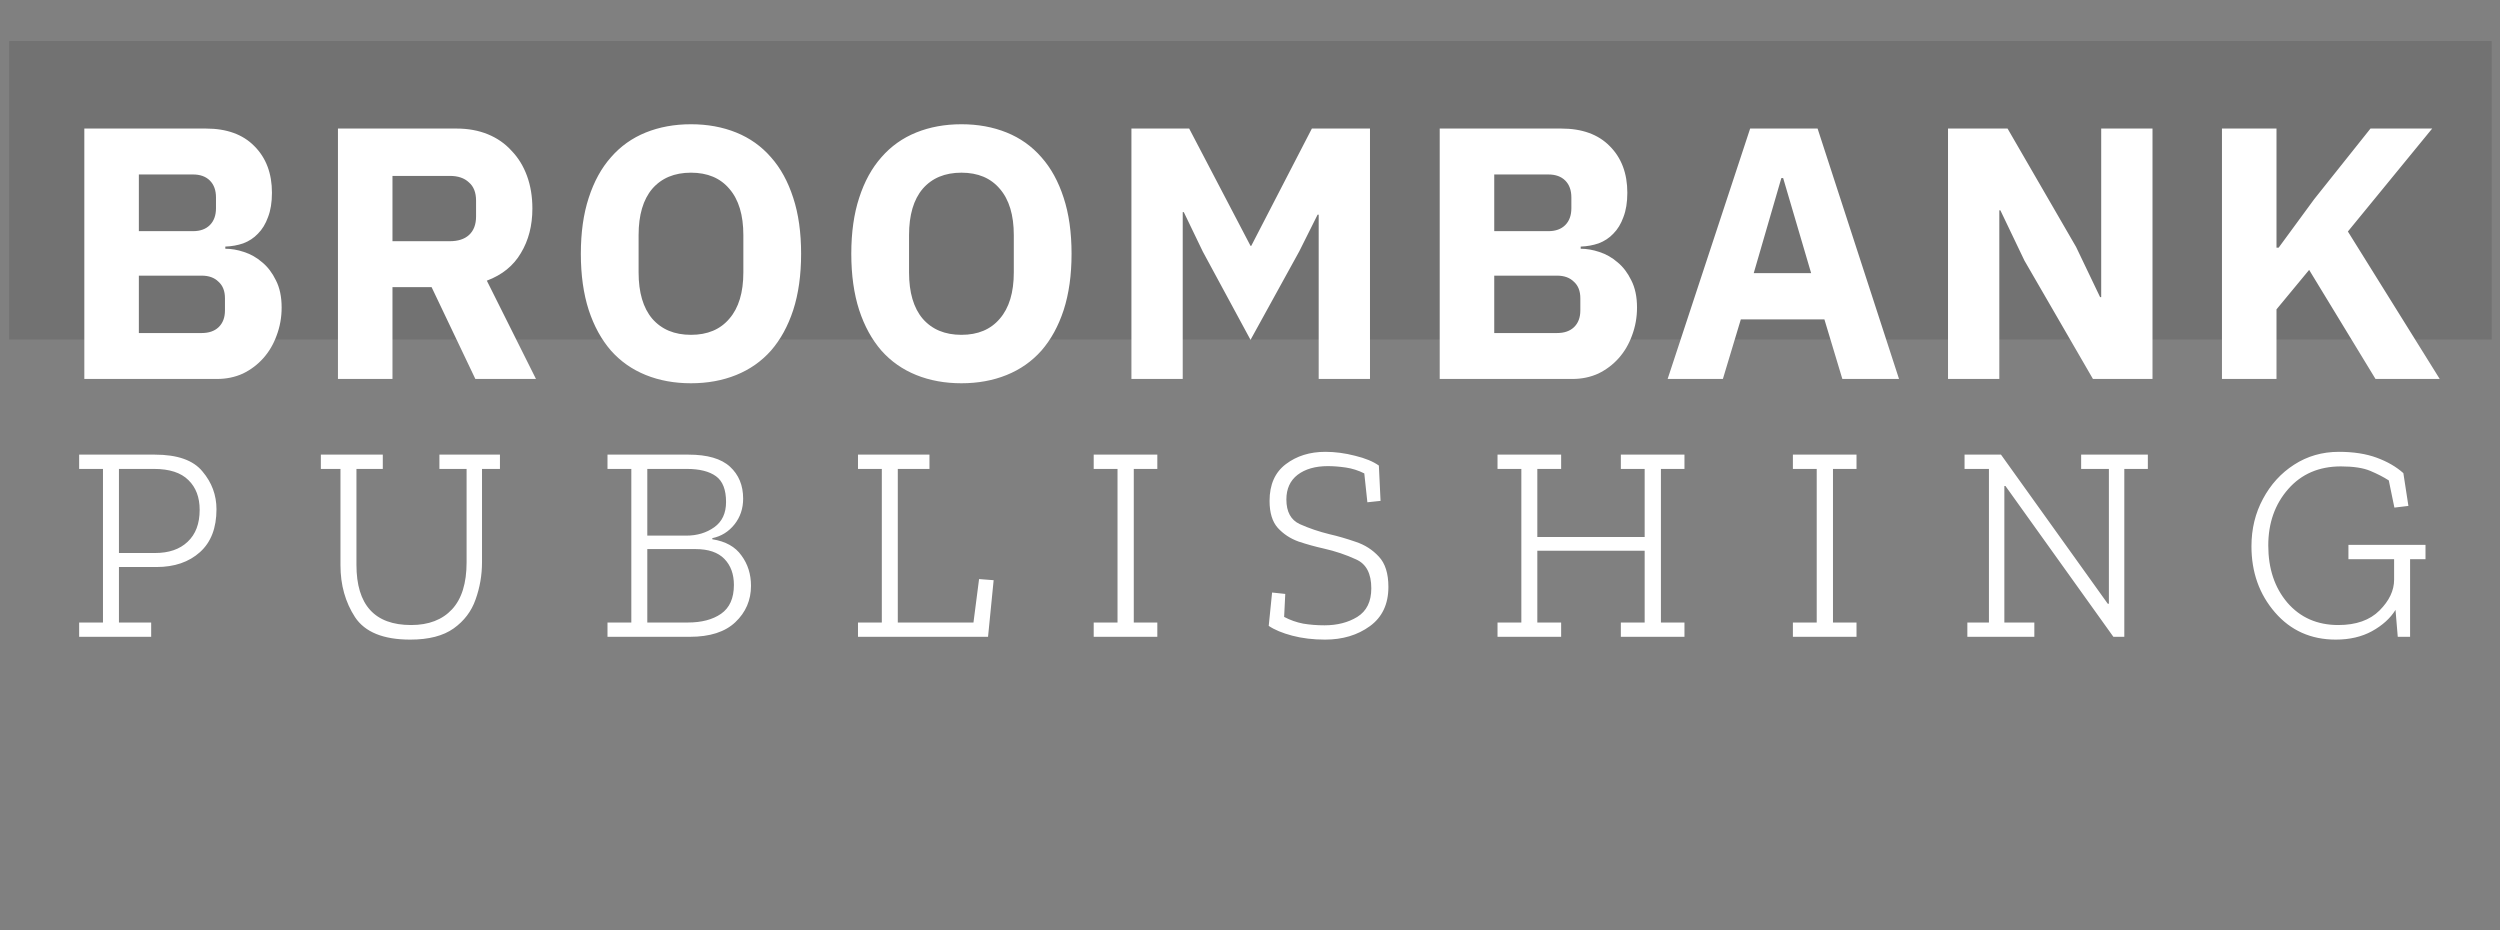
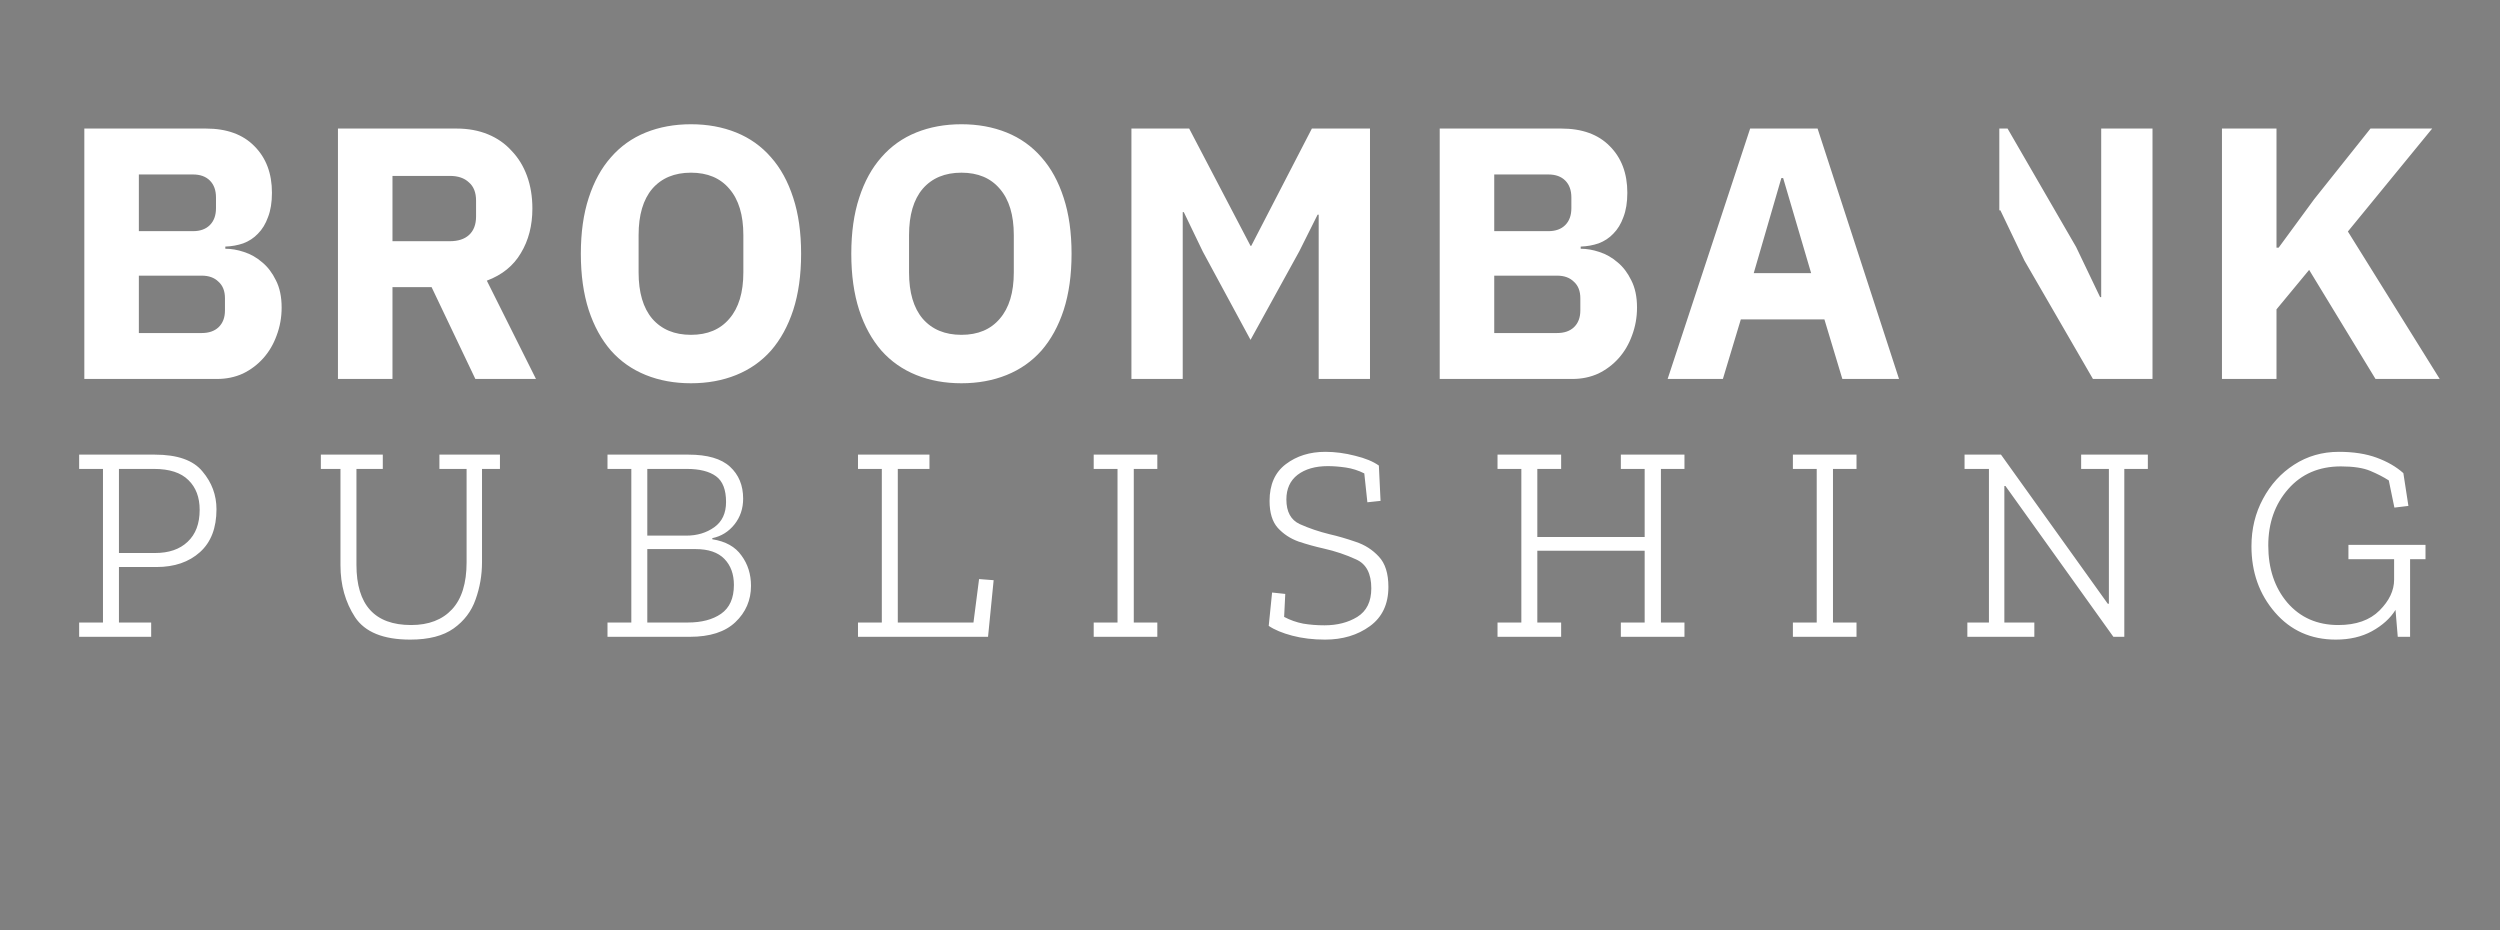
<svg xmlns="http://www.w3.org/2000/svg" width="223" height="83" viewBox="0 0 223 83" fill="none">
  <rect x="0" y="0" width="223" height="83" fill="#808080" stroke="none" />
-   <rect x="0.816" y="3.661" width="221.443" height="26.621" fill="#424242" fill-opacity="0.21" />
-   <path d="M7.522 11.467H18.37C20.226 11.467 21.666 11.99 22.69 13.035C23.735 14.08 24.258 15.467 24.258 17.195C24.258 18.048 24.14 18.774 23.906 19.371C23.692 19.968 23.394 20.459 23.01 20.843C22.647 21.227 22.21 21.515 21.698 21.707C21.207 21.878 20.674 21.974 20.098 21.995V22.187C20.631 22.187 21.186 22.283 21.762 22.475C22.359 22.667 22.903 22.976 23.394 23.403C23.884 23.808 24.29 24.342 24.61 25.003C24.951 25.664 25.122 26.475 25.122 27.435C25.122 28.31 24.972 29.142 24.674 29.931C24.396 30.699 24.002 31.371 23.49 31.947C22.978 32.523 22.37 32.982 21.666 33.323C20.962 33.643 20.194 33.803 19.362 33.803H7.522V11.467ZM12.386 29.707H17.986C18.626 29.707 19.127 29.536 19.49 29.195C19.874 28.832 20.066 28.331 20.066 27.691V26.603C20.066 25.963 19.874 25.472 19.49 25.131C19.127 24.768 18.626 24.587 17.986 24.587H12.386V29.707ZM12.386 20.619H17.218C17.858 20.619 18.359 20.438 18.722 20.075C19.084 19.712 19.266 19.211 19.266 18.571V17.611C19.266 16.971 19.084 16.47 18.722 16.107C18.359 15.744 17.858 15.563 17.218 15.563H12.386V20.619ZM35.009 33.803H30.145V11.467H40.737C41.761 11.467 42.689 11.638 43.521 11.979C44.353 12.32 45.057 12.811 45.633 13.451C46.231 14.07 46.689 14.816 47.009 15.691C47.329 16.566 47.489 17.536 47.489 18.603C47.489 20.118 47.148 21.44 46.465 22.571C45.804 23.702 44.791 24.523 43.425 25.035L47.809 33.803H42.401L38.497 25.611H35.009V33.803ZM40.129 21.515C40.855 21.515 41.42 21.334 41.825 20.971C42.252 20.587 42.465 20.032 42.465 19.307V17.899C42.465 17.174 42.252 16.63 41.825 16.267C41.42 15.883 40.855 15.691 40.129 15.691H35.009V21.515H40.129ZM61.635 34.187C60.163 34.187 58.819 33.942 57.603 33.451C56.387 32.96 55.353 32.235 54.499 31.275C53.646 30.294 52.985 29.088 52.515 27.659C52.046 26.208 51.811 24.534 51.811 22.635C51.811 20.736 52.046 19.072 52.515 17.643C52.985 16.192 53.646 14.987 54.499 14.027C55.353 13.046 56.387 12.31 57.603 11.819C58.819 11.328 60.163 11.083 61.635 11.083C63.107 11.083 64.451 11.328 65.667 11.819C66.883 12.31 67.918 13.046 68.771 14.027C69.625 14.987 70.286 16.192 70.755 17.643C71.225 19.072 71.459 20.736 71.459 22.635C71.459 24.534 71.225 26.208 70.755 27.659C70.286 29.088 69.625 30.294 68.771 31.275C67.918 32.235 66.883 32.96 65.667 33.451C64.451 33.942 63.107 34.187 61.635 34.187ZM61.635 29.867C63.107 29.867 64.249 29.387 65.059 28.427C65.891 27.467 66.307 26.091 66.307 24.299V20.971C66.307 19.179 65.891 17.803 65.059 16.843C64.249 15.883 63.107 15.403 61.635 15.403C60.163 15.403 59.011 15.883 58.179 16.843C57.369 17.803 56.963 19.179 56.963 20.971V24.299C56.963 26.091 57.369 27.467 58.179 28.427C59.011 29.387 60.163 29.867 61.635 29.867ZM85.759 34.187C84.287 34.187 82.943 33.942 81.727 33.451C80.511 32.96 79.476 32.235 78.623 31.275C77.77 30.294 77.108 29.088 76.639 27.659C76.17 26.208 75.935 24.534 75.935 22.635C75.935 20.736 76.17 19.072 76.639 17.643C77.108 16.192 77.77 14.987 78.623 14.027C79.476 13.046 80.511 12.31 81.727 11.819C82.943 11.328 84.287 11.083 85.759 11.083C87.231 11.083 88.575 11.328 89.791 11.819C91.007 12.31 92.042 13.046 92.895 14.027C93.748 14.987 94.41 16.192 94.879 17.643C95.348 19.072 95.583 20.736 95.583 22.635C95.583 24.534 95.348 26.208 94.879 27.659C94.41 29.088 93.748 30.294 92.895 31.275C92.042 32.235 91.007 32.96 89.791 33.451C88.575 33.942 87.231 34.187 85.759 34.187ZM85.759 29.867C87.231 29.867 88.372 29.387 89.183 28.427C90.015 27.467 90.431 26.091 90.431 24.299V20.971C90.431 19.179 90.015 17.803 89.183 16.843C88.372 15.883 87.231 15.403 85.759 15.403C84.287 15.403 83.135 15.883 82.303 16.843C81.492 17.803 81.087 19.179 81.087 20.971V24.299C81.087 26.091 81.492 27.467 82.303 28.427C83.135 29.387 84.287 29.867 85.759 29.867ZM117.627 19.147H117.531L115.899 22.411L111.547 30.315L107.291 22.443L105.595 18.923H105.499V33.803H100.923V11.467H106.075L111.547 21.931H111.611L117.019 11.467H122.203V33.803H117.627V19.147ZM128.422 11.467H139.27C141.126 11.467 142.566 11.99 143.59 13.035C144.635 14.08 145.158 15.467 145.158 17.195C145.158 18.048 145.04 18.774 144.806 19.371C144.592 19.968 144.294 20.459 143.91 20.843C143.547 21.227 143.11 21.515 142.598 21.707C142.107 21.878 141.574 21.974 140.998 21.995V22.187C141.531 22.187 142.086 22.283 142.662 22.475C143.259 22.667 143.803 22.976 144.294 23.403C144.784 23.808 145.19 24.342 145.51 25.003C145.851 25.664 146.022 26.475 146.022 27.435C146.022 28.31 145.872 29.142 145.574 29.931C145.296 30.699 144.902 31.371 144.39 31.947C143.878 32.523 143.27 32.982 142.566 33.323C141.862 33.643 141.094 33.803 140.262 33.803H128.422V11.467ZM133.286 29.707H138.886C139.526 29.707 140.027 29.536 140.39 29.195C140.774 28.832 140.966 28.331 140.966 27.691V26.603C140.966 25.963 140.774 25.472 140.39 25.131C140.027 24.768 139.526 24.587 138.886 24.587H133.286V29.707ZM133.286 20.619H138.118C138.758 20.619 139.259 20.438 139.622 20.075C139.984 19.712 140.166 19.211 140.166 18.571V17.611C140.166 16.971 139.984 16.47 139.622 16.107C139.259 15.744 138.758 15.563 138.118 15.563H133.286V20.619ZM164.337 33.803L162.737 28.491H155.281L153.681 33.803H148.753L156.113 11.467H162.129L169.393 33.803H164.337ZM159.057 15.883H158.897L156.433 24.363H161.553L159.057 15.883ZM180.579 23.243L178.435 18.763H178.339V33.803H173.763V11.467H179.075L185.187 22.027L187.331 26.507H187.427V11.467H192.003V33.803H186.691L180.579 23.243ZM205.975 24.075L203.063 27.595V33.803H198.199V11.467H203.063V22.091H203.255L206.423 17.771L211.447 11.467H216.951L209.431 20.651L217.623 33.803H211.895L205.975 24.075ZM19.31 45.428C19.31 47.095 18.819 48.37 17.835 49.253C16.852 50.136 15.56 50.578 13.96 50.578H10.61V55.528H13.485V56.803H7.06V55.528H9.185V41.828H7.06V40.553H13.81C15.827 40.553 17.244 41.053 18.06 42.053C18.893 43.036 19.31 44.161 19.31 45.428ZM17.81 45.478C17.81 44.361 17.477 43.478 16.81 42.828C16.143 42.161 15.118 41.828 13.735 41.828H10.61V49.328H13.835C15.069 49.328 16.035 48.995 16.735 48.328C17.452 47.661 17.81 46.711 17.81 45.478ZM44.595 41.828H42.995V50.153C42.995 51.303 42.803 52.411 42.42 53.478C42.053 54.528 41.403 55.386 40.47 56.053C39.536 56.72 38.245 57.053 36.595 57.053C34.195 57.053 32.553 56.386 31.67 55.053C30.803 53.72 30.37 52.178 30.37 50.428V41.828H28.62V40.553H34.145V41.828H31.795V50.378C31.795 53.961 33.42 55.753 36.67 55.753C38.236 55.753 39.453 55.286 40.32 54.353C41.186 53.42 41.62 52.02 41.62 50.153V41.828H39.195V40.553H44.595V41.828ZM66.989 52.253C66.989 53.536 66.522 54.62 65.589 55.503C64.672 56.37 63.322 56.803 61.539 56.803H54.189V55.528H56.314V41.828H54.189V40.553H61.414C63.097 40.553 64.331 40.911 65.114 41.628C65.897 42.345 66.289 43.295 66.289 44.478C66.289 45.361 66.031 46.128 65.514 46.778C64.997 47.428 64.339 47.836 63.539 48.003V48.103C64.722 48.286 65.589 48.77 66.139 49.553C66.706 50.32 66.989 51.22 66.989 52.253ZM64.764 44.778C64.764 43.678 64.464 42.911 63.864 42.478C63.264 42.045 62.397 41.828 61.264 41.828H57.739V47.778H61.214C62.181 47.778 63.014 47.528 63.714 47.028C64.414 46.528 64.764 45.778 64.764 44.778ZM65.464 52.178C65.464 51.211 65.181 50.436 64.614 49.853C64.047 49.27 63.189 48.978 62.039 48.978H57.739V55.528H61.364C62.581 55.528 63.564 55.27 64.314 54.753C65.081 54.22 65.464 53.361 65.464 52.178ZM88.133 56.803H76.533V55.528H78.658V41.828H76.533V40.553H82.908V41.828H80.083V55.528H86.833L87.333 51.653L88.633 51.753L88.133 56.803ZM103.233 56.803H97.558V55.528H99.683V41.828H97.558V40.553H103.233V41.828H101.133V55.528H103.233V56.803ZM123.845 52.353C123.845 53.886 123.295 55.053 122.195 55.853C121.095 56.653 119.761 57.053 118.195 57.053C117.128 57.053 116.153 56.936 115.27 56.703C114.386 56.47 113.686 56.178 113.17 55.828L113.47 52.853L114.645 52.978L114.545 55.028C115.078 55.311 115.645 55.511 116.245 55.628C116.845 55.728 117.478 55.778 118.145 55.778C119.278 55.778 120.253 55.528 121.07 55.028C121.903 54.511 122.32 53.661 122.32 52.478C122.32 51.161 121.87 50.303 120.97 49.903C120.07 49.486 119.103 49.161 118.07 48.928C117.32 48.761 116.57 48.553 115.82 48.303C115.086 48.036 114.47 47.628 113.97 47.078C113.486 46.528 113.245 45.728 113.245 44.678C113.245 43.228 113.728 42.136 114.695 41.403C115.661 40.67 116.836 40.303 118.22 40.303C119.086 40.303 119.97 40.42 120.87 40.653C121.77 40.87 122.478 41.161 122.995 41.528L123.145 44.678L121.97 44.803L121.695 42.228C121.161 41.961 120.611 41.786 120.045 41.703C119.478 41.62 118.945 41.578 118.445 41.578C117.328 41.578 116.428 41.836 115.745 42.353C115.078 42.87 114.745 43.603 114.745 44.553C114.745 45.653 115.145 46.386 115.945 46.753C116.761 47.12 117.645 47.42 118.595 47.653C119.328 47.82 120.103 48.045 120.92 48.328C121.736 48.595 122.428 49.036 122.995 49.653C123.561 50.253 123.845 51.153 123.845 52.353ZM150.254 56.803H144.579V55.528H146.704V49.128H137.129V55.528H139.254V56.803H133.579V55.528H135.704V41.828H133.579V40.553H139.254V41.828H137.129V47.903H146.704V41.828H144.579V40.553H150.254V41.828H148.154V55.528H150.254V56.803ZM165.601 56.803H159.926V55.528H162.051V41.828H159.926V40.553H165.601V41.828H163.501V55.528H165.601V56.803ZM191.588 41.828H189.488V56.803H188.513L178.888 43.353H178.788V55.528H181.463V56.803H175.488V55.528H177.413V41.828H175.238V40.553H178.488L188.013 53.853H188.113V41.828H185.638V40.553H191.588V41.828ZM216.355 49.878H214.98V56.803H213.88L213.68 54.403C213.214 55.153 212.514 55.786 211.58 56.303C210.664 56.803 209.589 57.053 208.355 57.053C206.139 57.053 204.33 56.245 202.93 54.628C201.53 53.011 200.83 51.045 200.83 48.728C200.83 47.178 201.172 45.77 201.855 44.503C202.539 43.22 203.464 42.203 204.63 41.453C205.814 40.686 207.147 40.303 208.63 40.303C209.93 40.303 211.055 40.478 212.005 40.828C212.955 41.178 213.747 41.636 214.38 42.203L214.83 45.128L213.58 45.278L213.08 42.853C212.614 42.553 212.064 42.27 211.43 42.003C210.797 41.736 209.922 41.603 208.805 41.603C206.855 41.603 205.289 42.278 204.105 43.628C202.922 44.978 202.33 46.653 202.33 48.653C202.33 50.72 202.897 52.42 204.03 53.753C205.18 55.086 206.697 55.753 208.58 55.753C210.164 55.753 211.389 55.32 212.255 54.453C213.122 53.586 213.555 52.67 213.555 51.703V49.878H209.48V48.603H216.355V49.878Z" fill="white" />
+   <path d="M7.522 11.467H18.37C20.226 11.467 21.666 11.99 22.69 13.035C23.735 14.08 24.258 15.467 24.258 17.195C24.258 18.048 24.14 18.774 23.906 19.371C23.692 19.968 23.394 20.459 23.01 20.843C22.647 21.227 22.21 21.515 21.698 21.707C21.207 21.878 20.674 21.974 20.098 21.995V22.187C20.631 22.187 21.186 22.283 21.762 22.475C22.359 22.667 22.903 22.976 23.394 23.403C23.884 23.808 24.29 24.342 24.61 25.003C24.951 25.664 25.122 26.475 25.122 27.435C25.122 28.31 24.972 29.142 24.674 29.931C24.396 30.699 24.002 31.371 23.49 31.947C22.978 32.523 22.37 32.982 21.666 33.323C20.962 33.643 20.194 33.803 19.362 33.803H7.522V11.467ZM12.386 29.707H17.986C18.626 29.707 19.127 29.536 19.49 29.195C19.874 28.832 20.066 28.331 20.066 27.691V26.603C20.066 25.963 19.874 25.472 19.49 25.131C19.127 24.768 18.626 24.587 17.986 24.587H12.386V29.707ZM12.386 20.619H17.218C17.858 20.619 18.359 20.438 18.722 20.075C19.084 19.712 19.266 19.211 19.266 18.571V17.611C19.266 16.971 19.084 16.47 18.722 16.107C18.359 15.744 17.858 15.563 17.218 15.563H12.386V20.619ZM35.009 33.803H30.145V11.467H40.737C41.761 11.467 42.689 11.638 43.521 11.979C44.353 12.32 45.057 12.811 45.633 13.451C46.231 14.07 46.689 14.816 47.009 15.691C47.329 16.566 47.489 17.536 47.489 18.603C47.489 20.118 47.148 21.44 46.465 22.571C45.804 23.702 44.791 24.523 43.425 25.035L47.809 33.803H42.401L38.497 25.611H35.009V33.803ZM40.129 21.515C40.855 21.515 41.42 21.334 41.825 20.971C42.252 20.587 42.465 20.032 42.465 19.307V17.899C42.465 17.174 42.252 16.63 41.825 16.267C41.42 15.883 40.855 15.691 40.129 15.691H35.009V21.515H40.129ZM61.635 34.187C60.163 34.187 58.819 33.942 57.603 33.451C56.387 32.96 55.353 32.235 54.499 31.275C53.646 30.294 52.985 29.088 52.515 27.659C52.046 26.208 51.811 24.534 51.811 22.635C51.811 20.736 52.046 19.072 52.515 17.643C52.985 16.192 53.646 14.987 54.499 14.027C55.353 13.046 56.387 12.31 57.603 11.819C58.819 11.328 60.163 11.083 61.635 11.083C63.107 11.083 64.451 11.328 65.667 11.819C66.883 12.31 67.918 13.046 68.771 14.027C69.625 14.987 70.286 16.192 70.755 17.643C71.225 19.072 71.459 20.736 71.459 22.635C71.459 24.534 71.225 26.208 70.755 27.659C70.286 29.088 69.625 30.294 68.771 31.275C67.918 32.235 66.883 32.96 65.667 33.451C64.451 33.942 63.107 34.187 61.635 34.187ZM61.635 29.867C63.107 29.867 64.249 29.387 65.059 28.427C65.891 27.467 66.307 26.091 66.307 24.299V20.971C66.307 19.179 65.891 17.803 65.059 16.843C64.249 15.883 63.107 15.403 61.635 15.403C60.163 15.403 59.011 15.883 58.179 16.843C57.369 17.803 56.963 19.179 56.963 20.971V24.299C56.963 26.091 57.369 27.467 58.179 28.427C59.011 29.387 60.163 29.867 61.635 29.867ZM85.759 34.187C84.287 34.187 82.943 33.942 81.727 33.451C80.511 32.96 79.476 32.235 78.623 31.275C77.77 30.294 77.108 29.088 76.639 27.659C76.17 26.208 75.935 24.534 75.935 22.635C75.935 20.736 76.17 19.072 76.639 17.643C77.108 16.192 77.77 14.987 78.623 14.027C79.476 13.046 80.511 12.31 81.727 11.819C82.943 11.328 84.287 11.083 85.759 11.083C87.231 11.083 88.575 11.328 89.791 11.819C91.007 12.31 92.042 13.046 92.895 14.027C93.748 14.987 94.41 16.192 94.879 17.643C95.348 19.072 95.583 20.736 95.583 22.635C95.583 24.534 95.348 26.208 94.879 27.659C94.41 29.088 93.748 30.294 92.895 31.275C92.042 32.235 91.007 32.96 89.791 33.451C88.575 33.942 87.231 34.187 85.759 34.187ZM85.759 29.867C87.231 29.867 88.372 29.387 89.183 28.427C90.015 27.467 90.431 26.091 90.431 24.299V20.971C90.431 19.179 90.015 17.803 89.183 16.843C88.372 15.883 87.231 15.403 85.759 15.403C84.287 15.403 83.135 15.883 82.303 16.843C81.492 17.803 81.087 19.179 81.087 20.971V24.299C81.087 26.091 81.492 27.467 82.303 28.427C83.135 29.387 84.287 29.867 85.759 29.867ZM117.627 19.147H117.531L115.899 22.411L111.547 30.315L107.291 22.443L105.595 18.923H105.499V33.803H100.923V11.467H106.075L111.547 21.931H111.611L117.019 11.467H122.203V33.803H117.627V19.147ZM128.422 11.467H139.27C141.126 11.467 142.566 11.99 143.59 13.035C144.635 14.08 145.158 15.467 145.158 17.195C145.158 18.048 145.04 18.774 144.806 19.371C144.592 19.968 144.294 20.459 143.91 20.843C143.547 21.227 143.11 21.515 142.598 21.707C142.107 21.878 141.574 21.974 140.998 21.995V22.187C141.531 22.187 142.086 22.283 142.662 22.475C143.259 22.667 143.803 22.976 144.294 23.403C144.784 23.808 145.19 24.342 145.51 25.003C145.851 25.664 146.022 26.475 146.022 27.435C146.022 28.31 145.872 29.142 145.574 29.931C145.296 30.699 144.902 31.371 144.39 31.947C143.878 32.523 143.27 32.982 142.566 33.323C141.862 33.643 141.094 33.803 140.262 33.803H128.422V11.467ZM133.286 29.707H138.886C139.526 29.707 140.027 29.536 140.39 29.195C140.774 28.832 140.966 28.331 140.966 27.691V26.603C140.966 25.963 140.774 25.472 140.39 25.131C140.027 24.768 139.526 24.587 138.886 24.587H133.286V29.707ZM133.286 20.619H138.118C138.758 20.619 139.259 20.438 139.622 20.075C139.984 19.712 140.166 19.211 140.166 18.571V17.611C140.166 16.971 139.984 16.47 139.622 16.107C139.259 15.744 138.758 15.563 138.118 15.563H133.286V20.619ZM164.337 33.803L162.737 28.491H155.281L153.681 33.803H148.753L156.113 11.467H162.129L169.393 33.803H164.337ZM159.057 15.883H158.897L156.433 24.363H161.553L159.057 15.883ZM180.579 23.243L178.435 18.763H178.339V33.803V11.467H179.075L185.187 22.027L187.331 26.507H187.427V11.467H192.003V33.803H186.691L180.579 23.243ZM205.975 24.075L203.063 27.595V33.803H198.199V11.467H203.063V22.091H203.255L206.423 17.771L211.447 11.467H216.951L209.431 20.651L217.623 33.803H211.895L205.975 24.075ZM19.31 45.428C19.31 47.095 18.819 48.37 17.835 49.253C16.852 50.136 15.56 50.578 13.96 50.578H10.61V55.528H13.485V56.803H7.06V55.528H9.185V41.828H7.06V40.553H13.81C15.827 40.553 17.244 41.053 18.06 42.053C18.893 43.036 19.31 44.161 19.31 45.428ZM17.81 45.478C17.81 44.361 17.477 43.478 16.81 42.828C16.143 42.161 15.118 41.828 13.735 41.828H10.61V49.328H13.835C15.069 49.328 16.035 48.995 16.735 48.328C17.452 47.661 17.81 46.711 17.81 45.478ZM44.595 41.828H42.995V50.153C42.995 51.303 42.803 52.411 42.42 53.478C42.053 54.528 41.403 55.386 40.47 56.053C39.536 56.72 38.245 57.053 36.595 57.053C34.195 57.053 32.553 56.386 31.67 55.053C30.803 53.72 30.37 52.178 30.37 50.428V41.828H28.62V40.553H34.145V41.828H31.795V50.378C31.795 53.961 33.42 55.753 36.67 55.753C38.236 55.753 39.453 55.286 40.32 54.353C41.186 53.42 41.62 52.02 41.62 50.153V41.828H39.195V40.553H44.595V41.828ZM66.989 52.253C66.989 53.536 66.522 54.62 65.589 55.503C64.672 56.37 63.322 56.803 61.539 56.803H54.189V55.528H56.314V41.828H54.189V40.553H61.414C63.097 40.553 64.331 40.911 65.114 41.628C65.897 42.345 66.289 43.295 66.289 44.478C66.289 45.361 66.031 46.128 65.514 46.778C64.997 47.428 64.339 47.836 63.539 48.003V48.103C64.722 48.286 65.589 48.77 66.139 49.553C66.706 50.32 66.989 51.22 66.989 52.253ZM64.764 44.778C64.764 43.678 64.464 42.911 63.864 42.478C63.264 42.045 62.397 41.828 61.264 41.828H57.739V47.778H61.214C62.181 47.778 63.014 47.528 63.714 47.028C64.414 46.528 64.764 45.778 64.764 44.778ZM65.464 52.178C65.464 51.211 65.181 50.436 64.614 49.853C64.047 49.27 63.189 48.978 62.039 48.978H57.739V55.528H61.364C62.581 55.528 63.564 55.27 64.314 54.753C65.081 54.22 65.464 53.361 65.464 52.178ZM88.133 56.803H76.533V55.528H78.658V41.828H76.533V40.553H82.908V41.828H80.083V55.528H86.833L87.333 51.653L88.633 51.753L88.133 56.803ZM103.233 56.803H97.558V55.528H99.683V41.828H97.558V40.553H103.233V41.828H101.133V55.528H103.233V56.803ZM123.845 52.353C123.845 53.886 123.295 55.053 122.195 55.853C121.095 56.653 119.761 57.053 118.195 57.053C117.128 57.053 116.153 56.936 115.27 56.703C114.386 56.47 113.686 56.178 113.17 55.828L113.47 52.853L114.645 52.978L114.545 55.028C115.078 55.311 115.645 55.511 116.245 55.628C116.845 55.728 117.478 55.778 118.145 55.778C119.278 55.778 120.253 55.528 121.07 55.028C121.903 54.511 122.32 53.661 122.32 52.478C122.32 51.161 121.87 50.303 120.97 49.903C120.07 49.486 119.103 49.161 118.07 48.928C117.32 48.761 116.57 48.553 115.82 48.303C115.086 48.036 114.47 47.628 113.97 47.078C113.486 46.528 113.245 45.728 113.245 44.678C113.245 43.228 113.728 42.136 114.695 41.403C115.661 40.67 116.836 40.303 118.22 40.303C119.086 40.303 119.97 40.42 120.87 40.653C121.77 40.87 122.478 41.161 122.995 41.528L123.145 44.678L121.97 44.803L121.695 42.228C121.161 41.961 120.611 41.786 120.045 41.703C119.478 41.62 118.945 41.578 118.445 41.578C117.328 41.578 116.428 41.836 115.745 42.353C115.078 42.87 114.745 43.603 114.745 44.553C114.745 45.653 115.145 46.386 115.945 46.753C116.761 47.12 117.645 47.42 118.595 47.653C119.328 47.82 120.103 48.045 120.92 48.328C121.736 48.595 122.428 49.036 122.995 49.653C123.561 50.253 123.845 51.153 123.845 52.353ZM150.254 56.803H144.579V55.528H146.704V49.128H137.129V55.528H139.254V56.803H133.579V55.528H135.704V41.828H133.579V40.553H139.254V41.828H137.129V47.903H146.704V41.828H144.579V40.553H150.254V41.828H148.154V55.528H150.254V56.803ZM165.601 56.803H159.926V55.528H162.051V41.828H159.926V40.553H165.601V41.828H163.501V55.528H165.601V56.803ZM191.588 41.828H189.488V56.803H188.513L178.888 43.353H178.788V55.528H181.463V56.803H175.488V55.528H177.413V41.828H175.238V40.553H178.488L188.013 53.853H188.113V41.828H185.638V40.553H191.588V41.828ZM216.355 49.878H214.98V56.803H213.88L213.68 54.403C213.214 55.153 212.514 55.786 211.58 56.303C210.664 56.803 209.589 57.053 208.355 57.053C206.139 57.053 204.33 56.245 202.93 54.628C201.53 53.011 200.83 51.045 200.83 48.728C200.83 47.178 201.172 45.77 201.855 44.503C202.539 43.22 203.464 42.203 204.63 41.453C205.814 40.686 207.147 40.303 208.63 40.303C209.93 40.303 211.055 40.478 212.005 40.828C212.955 41.178 213.747 41.636 214.38 42.203L214.83 45.128L213.58 45.278L213.08 42.853C212.614 42.553 212.064 42.27 211.43 42.003C210.797 41.736 209.922 41.603 208.805 41.603C206.855 41.603 205.289 42.278 204.105 43.628C202.922 44.978 202.33 46.653 202.33 48.653C202.33 50.72 202.897 52.42 204.03 53.753C205.18 55.086 206.697 55.753 208.58 55.753C210.164 55.753 211.389 55.32 212.255 54.453C213.122 53.586 213.555 52.67 213.555 51.703V49.878H209.48V48.603H216.355V49.878Z" fill="white" />
</svg>